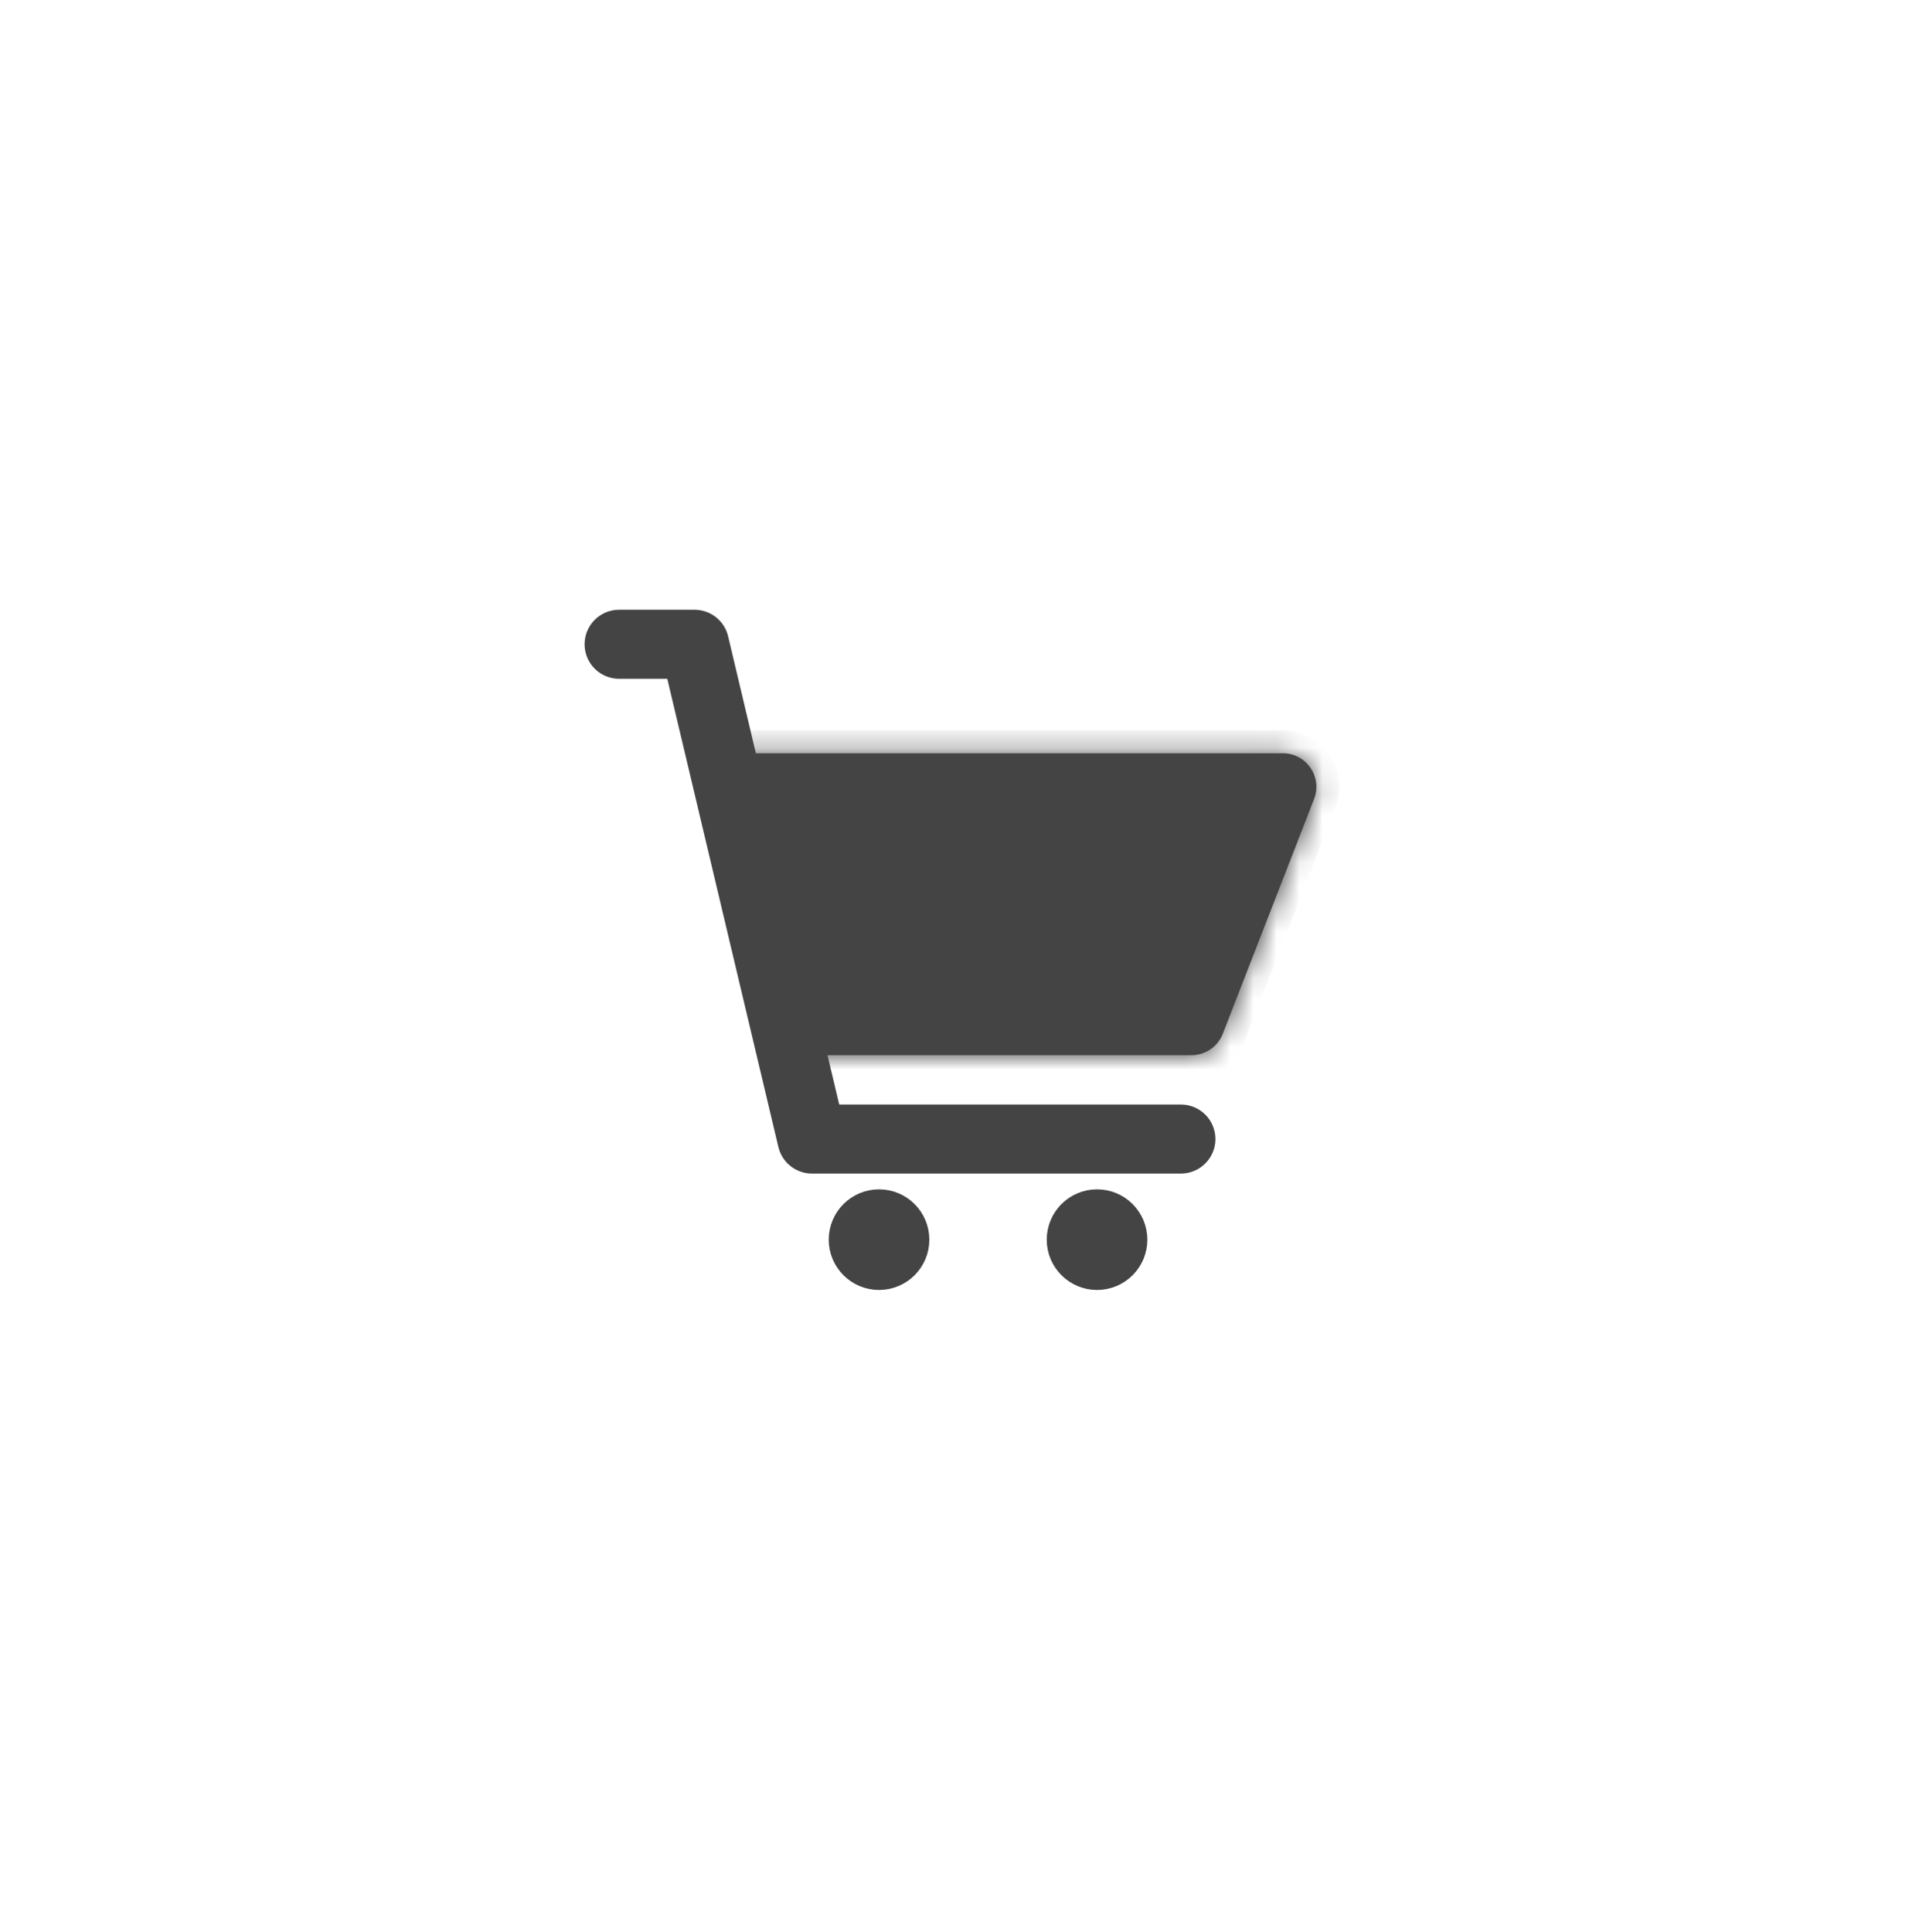
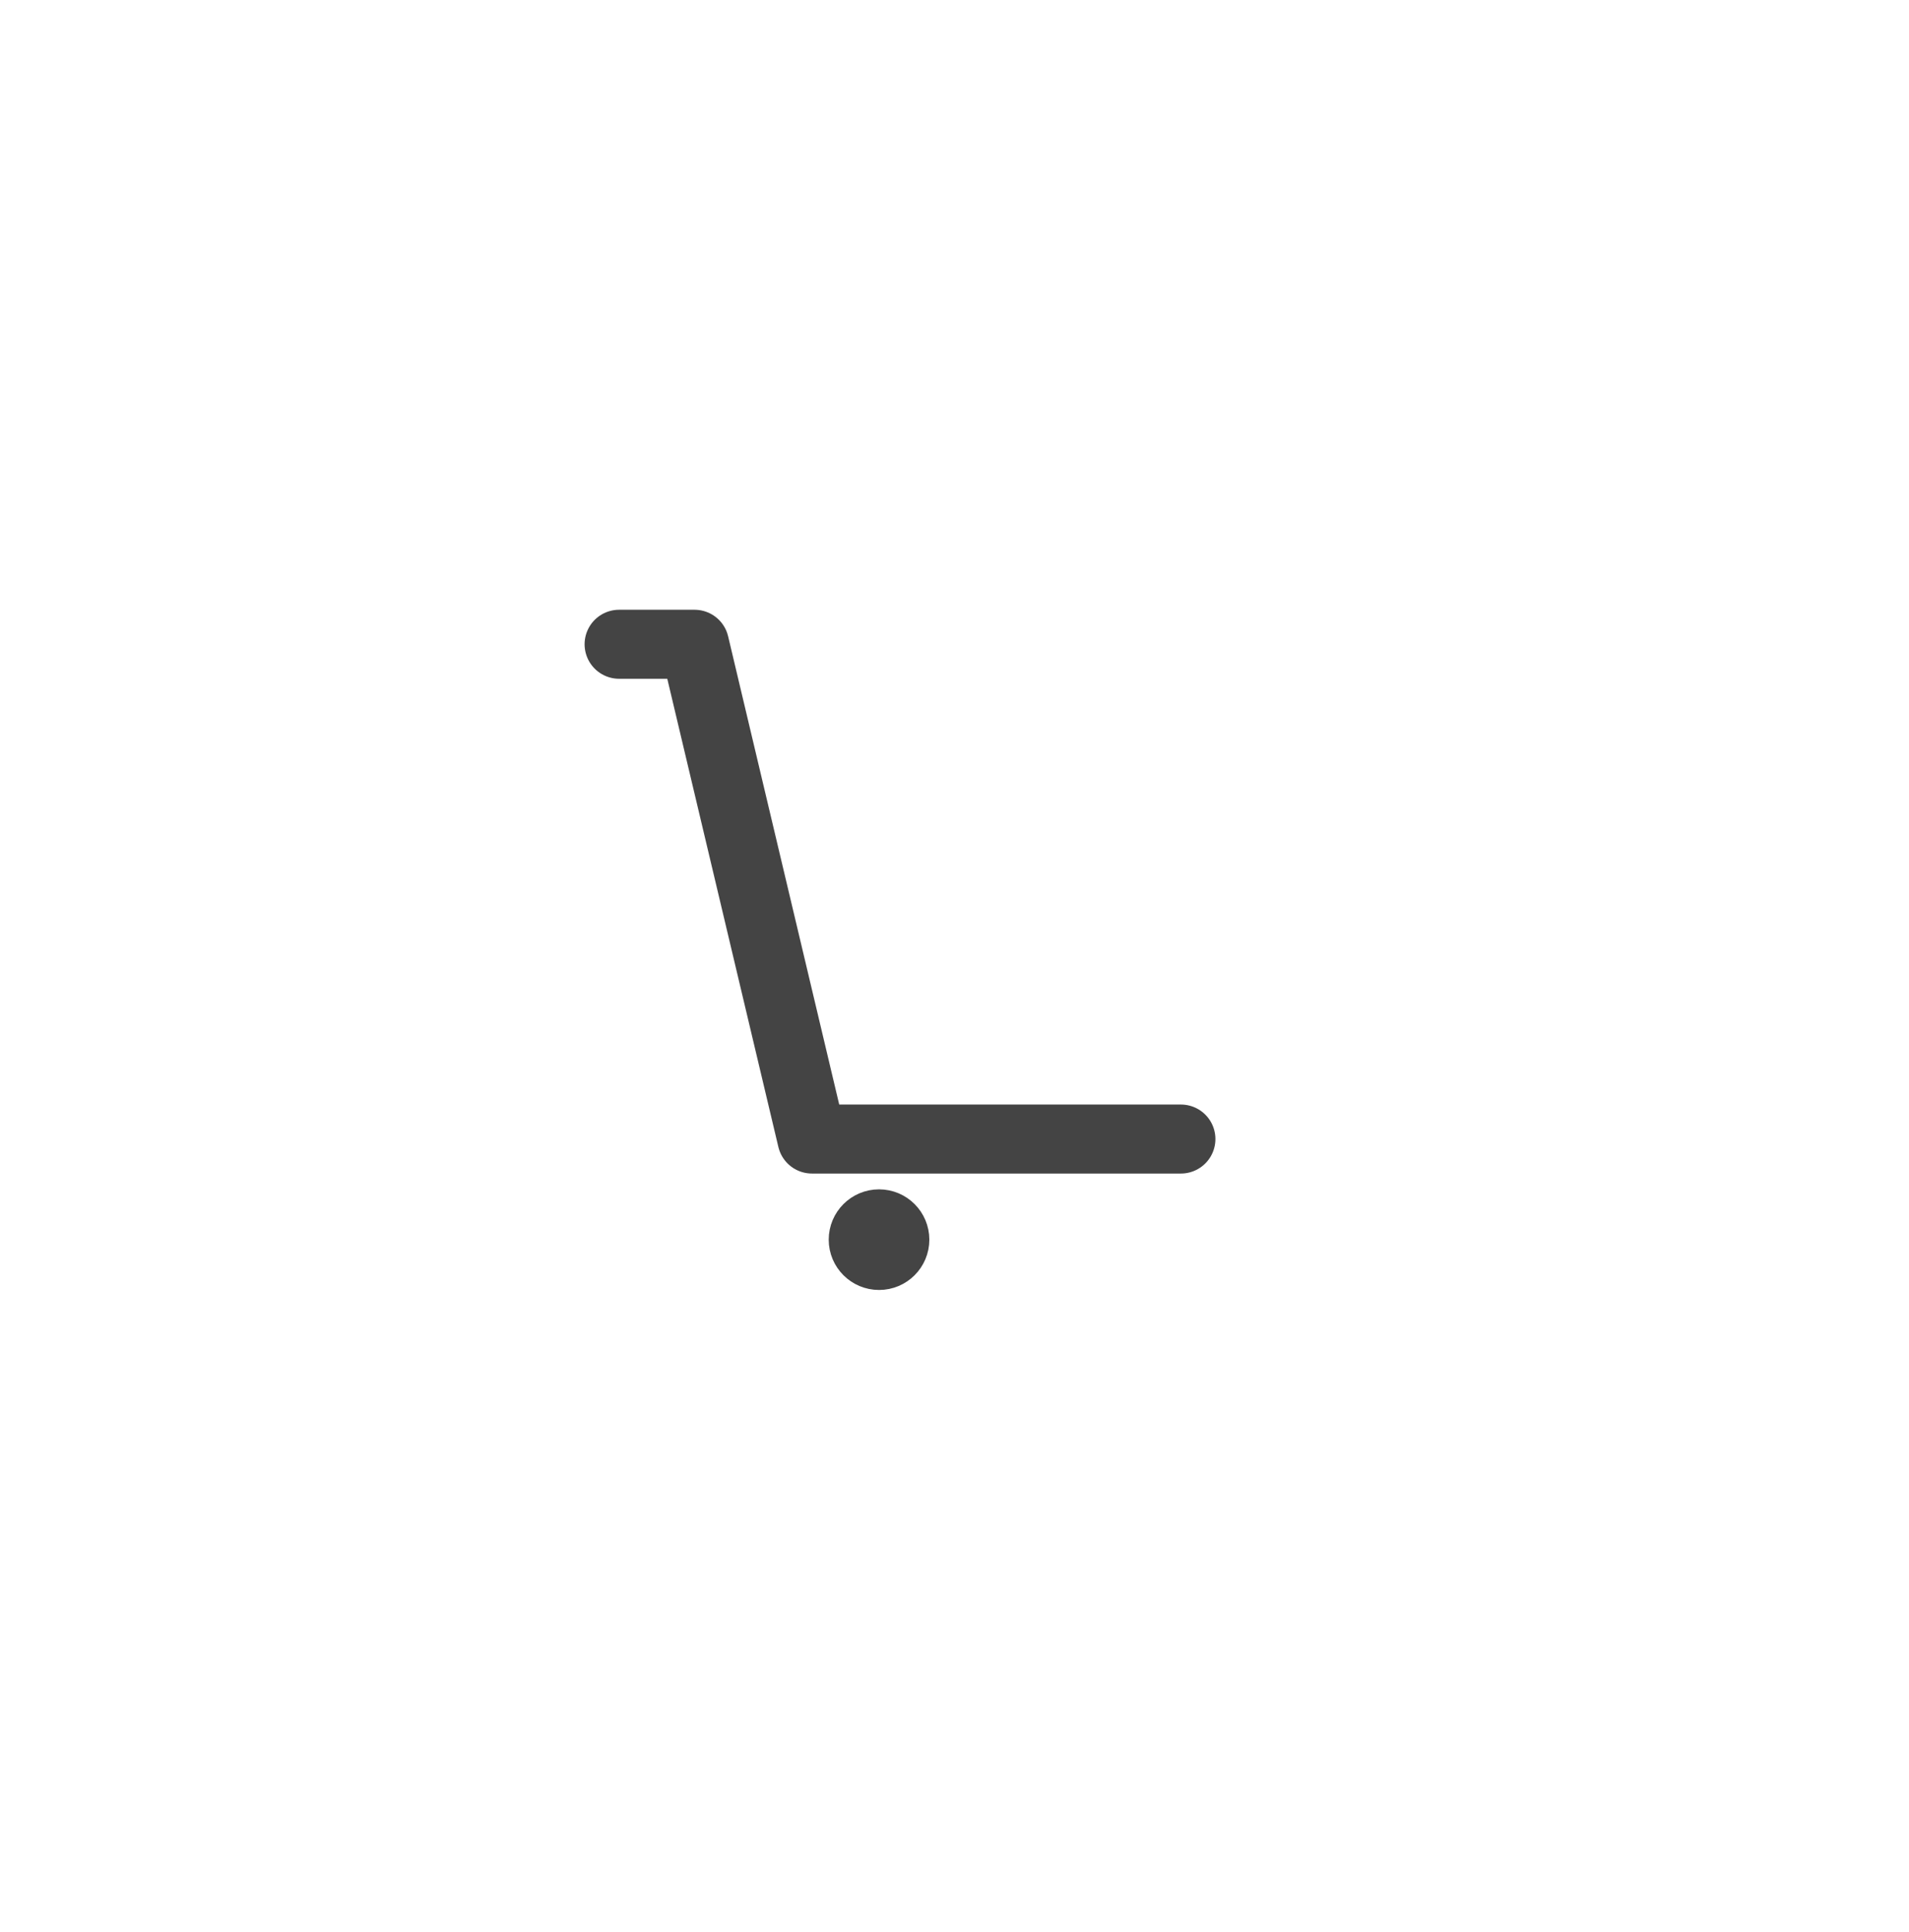
<svg xmlns="http://www.w3.org/2000/svg" width="83" height="84" viewBox="0 0 83 84" fill="none">
  <path d="M26.917 28.01H30.198L35.302 49.521H51.344" stroke="#444444" stroke-width="3" stroke-linecap="round" stroke-linejoin="round" />
  <path d="M39.906 53.896C39.906 54.828 39.151 55.583 38.219 55.583C37.287 55.583 36.531 54.828 36.531 53.896C36.531 52.964 37.287 52.208 38.219 52.208C39.151 52.208 39.906 52.964 39.906 53.896Z" fill="#444444" stroke="#444444" />
-   <path d="M49.385 53.896C49.385 54.828 48.63 55.583 47.698 55.583C46.766 55.583 46.01 54.828 46.01 53.896C46.01 52.964 46.766 52.208 47.698 52.208C48.63 52.208 49.385 52.964 49.385 53.896Z" fill="#444444" stroke="#444444" />
  <mask id="path-4-inside-1_146_335" fill="white">
    <path d="M31.656 32.75H55.774C56.8 32.75 57.505 33.781 57.134 34.737L53.164 44.945C52.946 45.506 52.406 45.875 51.804 45.875H34.573L31.656 32.75Z" />
  </mask>
-   <path d="M31.656 32.75H55.774C56.8 32.75 57.505 33.781 57.134 34.737L53.164 44.945C52.946 45.506 52.406 45.875 51.804 45.875H34.573L31.656 32.75Z" fill="#444444" />
-   <path d="M31.656 32.75V31.75H30.41L30.68 32.967L31.656 32.75ZM57.134 34.737L56.202 34.374L56.202 34.374L57.134 34.737ZM53.164 44.945L54.096 45.308L54.096 45.308L53.164 44.945ZM34.573 45.875L33.597 46.092L33.771 46.875H34.573V45.875ZM31.656 33.75H55.774V31.75H31.656V33.75ZM55.774 33.75C56.097 33.75 56.318 34.074 56.202 34.374L58.066 35.099C58.692 33.488 57.503 31.75 55.774 31.75V33.75ZM56.202 34.374L52.232 44.583L54.096 45.308L58.066 35.099L56.202 34.374ZM52.232 44.583C52.163 44.759 51.993 44.875 51.804 44.875V46.875C52.818 46.875 53.728 46.252 54.096 45.308L52.232 44.583ZM51.804 44.875H34.573V46.875H51.804V44.875ZM35.549 45.658L32.632 32.533L30.68 32.967L33.597 46.092L35.549 45.658Z" fill="#444444" mask="url(#path-4-inside-1_146_335)" />
</svg>